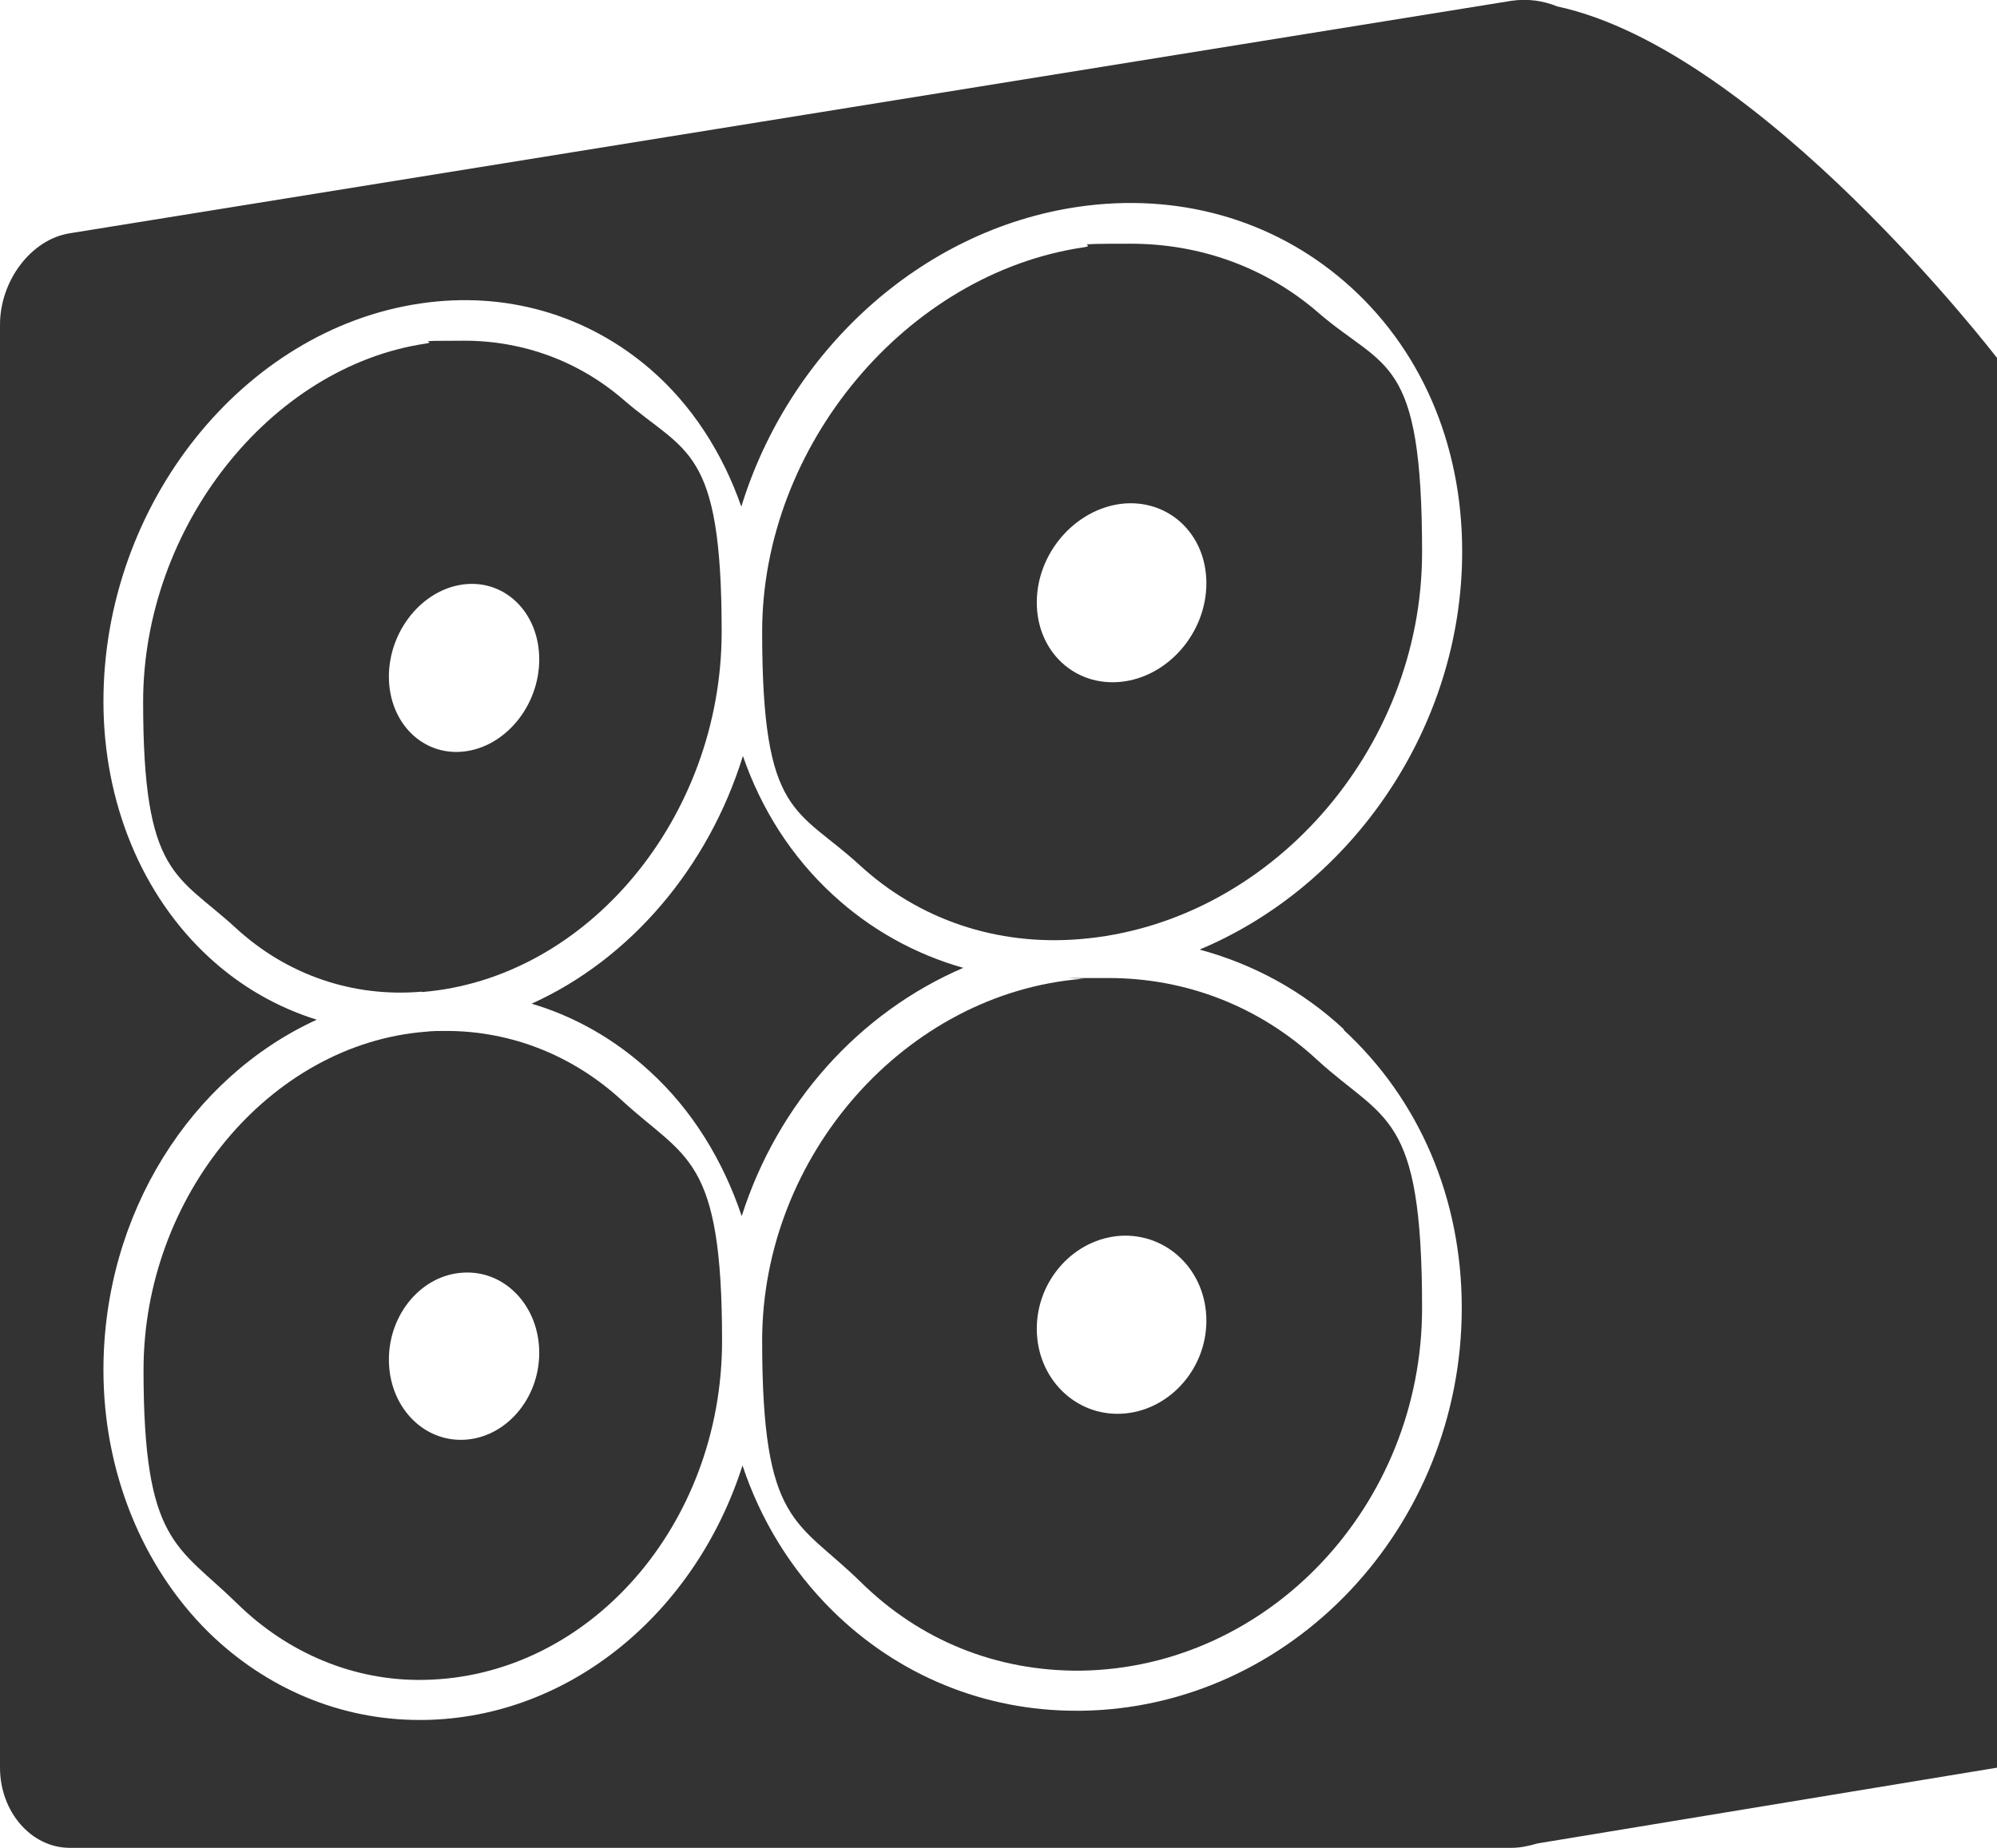
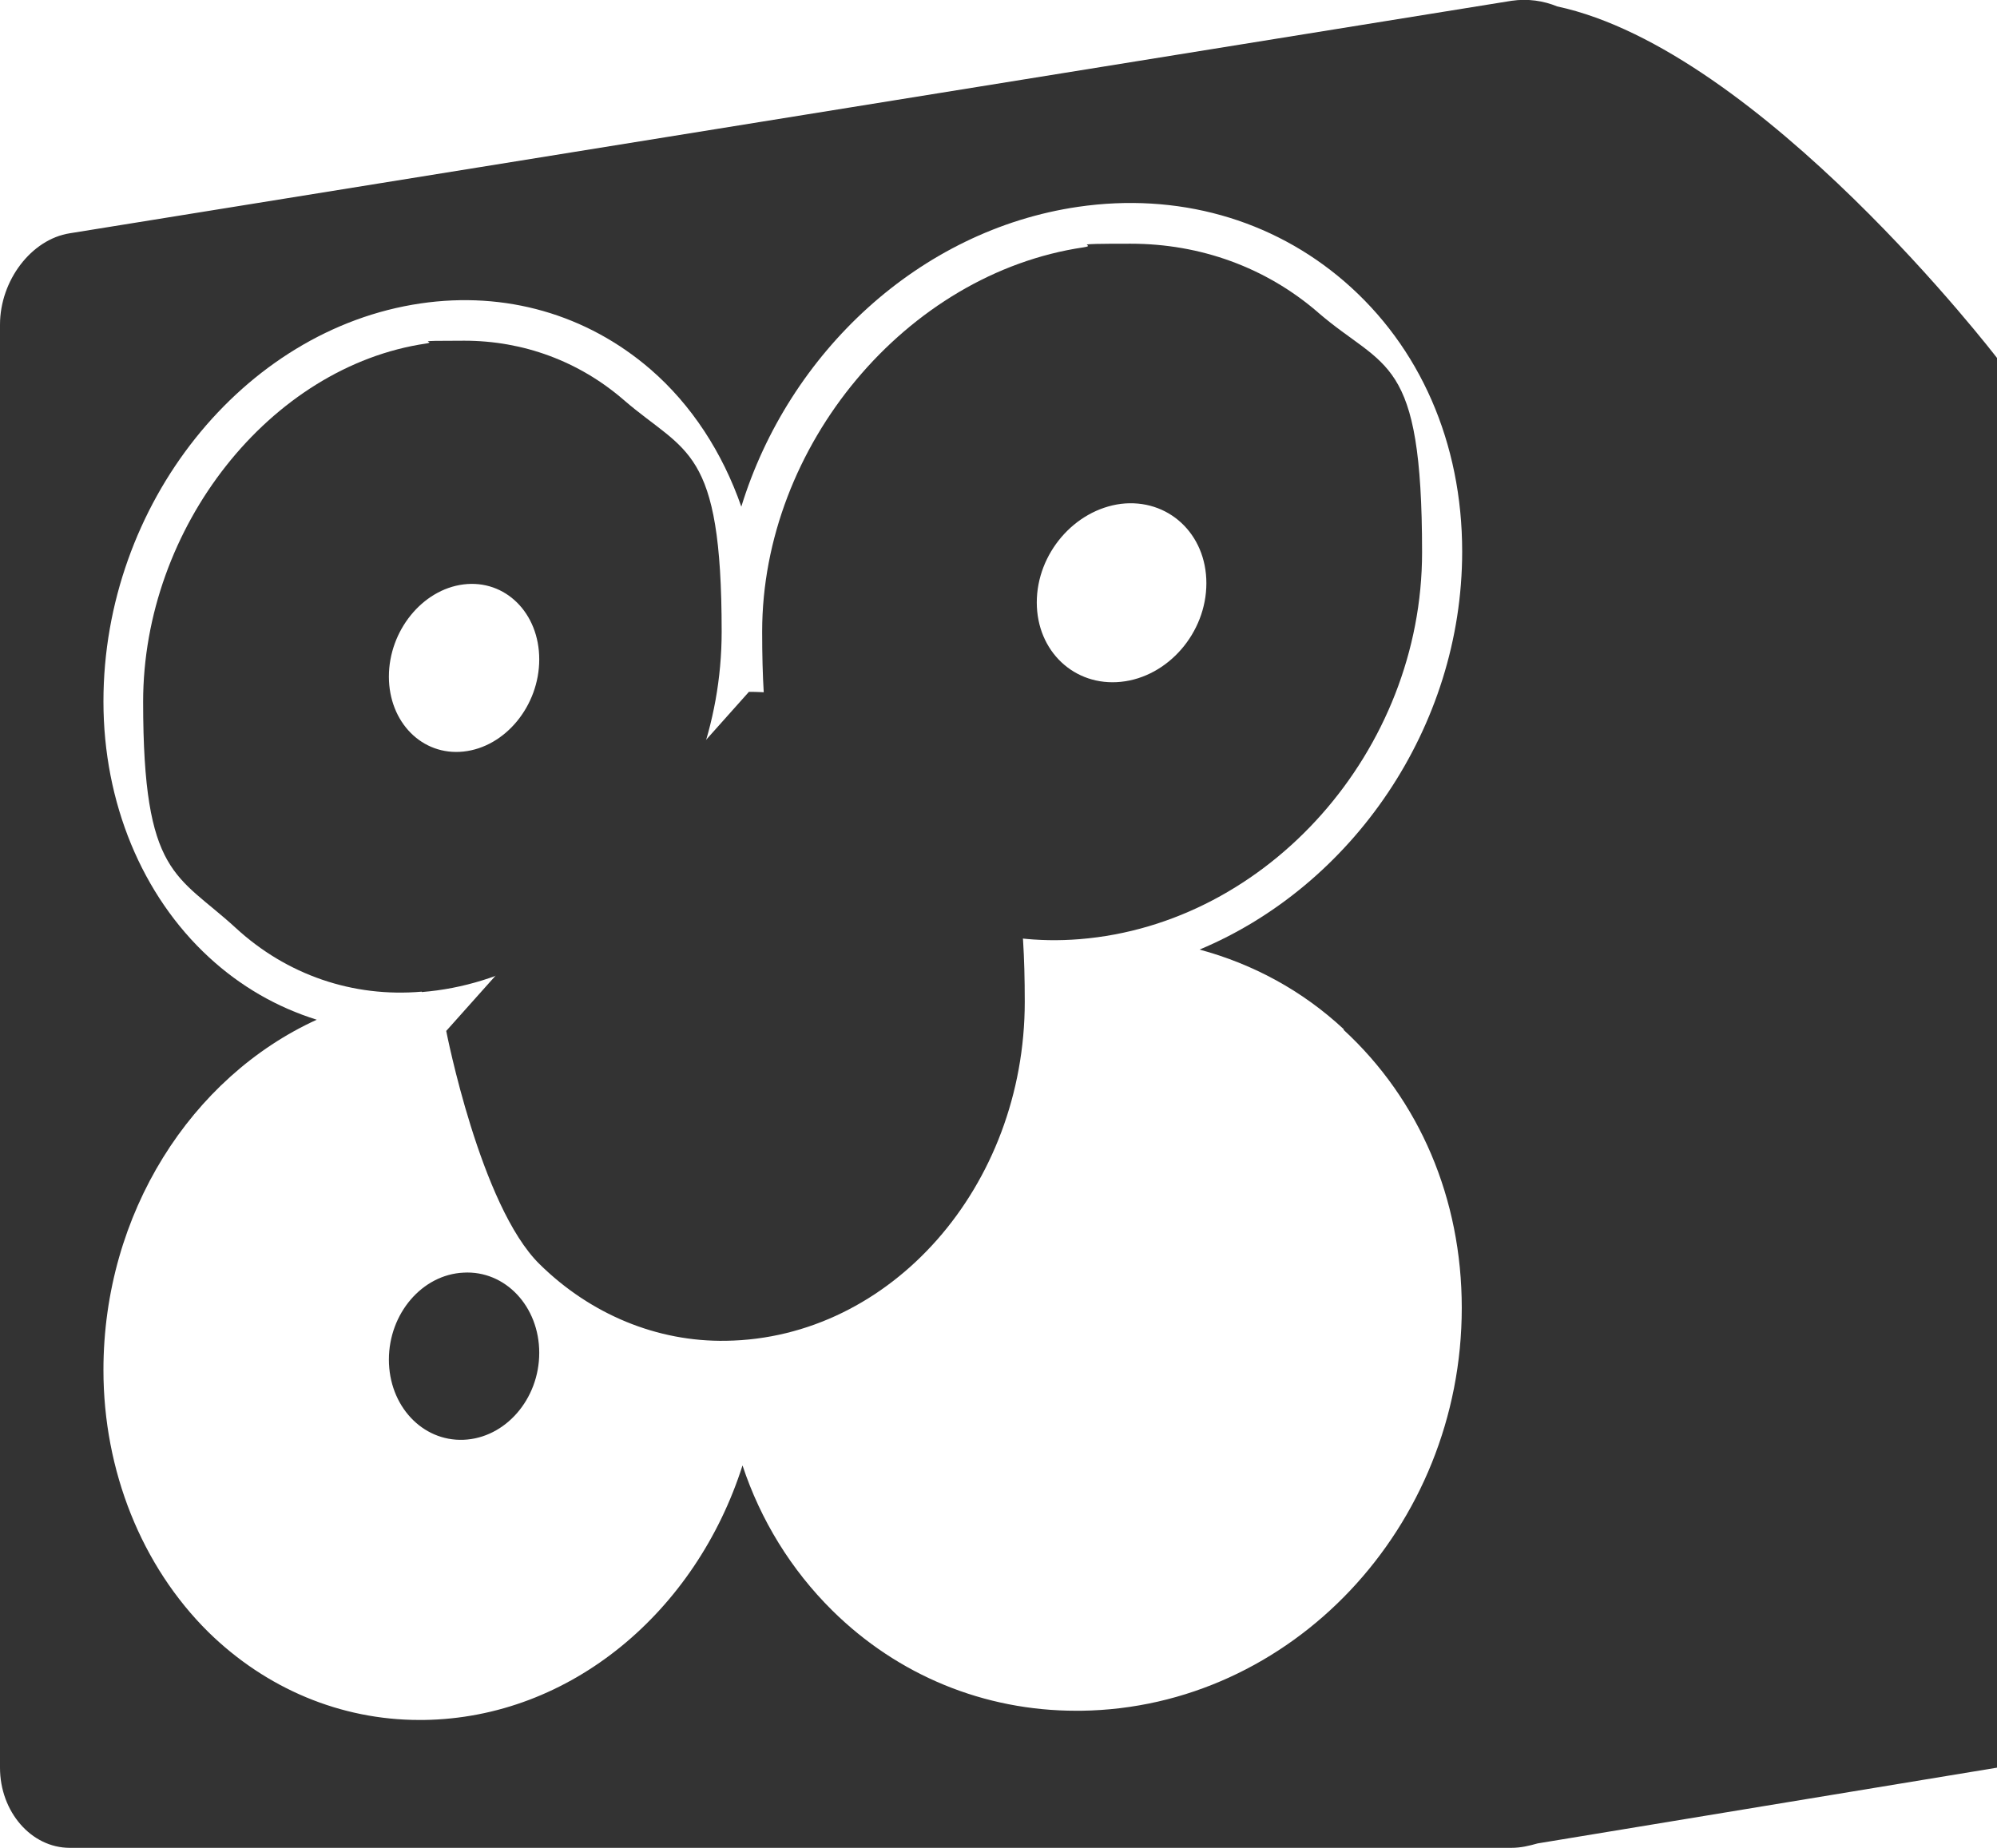
<svg xmlns="http://www.w3.org/2000/svg" id="_レイヤー_2" version="1.1" viewBox="0 0 498.1 461">
  <defs>
    <style>
      .st0 {
        fill: #333;
      }
    </style>
  </defs>
  <g id="_レイヤー_1-2">
    <g>
      <path class="st0" d="M240.4,241.5c-12.1-3.4-23.3-9.6-32.7-18.3-10.3-9.5-17.8-21.3-22.4-34.6-8.6,27.8-28.1,50.7-52.7,61.8,10.8,3.2,20.8,8.9,29.5,16.9,10.5,9.6,18.2,22.1,22.9,36.1,8.9-28,29.2-50.8,55.4-62h0Z" />
-       <path class="st0" d="M270,244.2c-44.1,3.5-79.9,44.1-79.9,90.3s8.7,44.6,24.6,60.2c14.7,14.5,33.8,22.3,54.9,22.1,46.9-.7,85.1-41.3,85.1-90.5s-9.3-46.4-26.3-62c-14.3-13.2-32.5-20.3-51.9-20.3s-4.3,0-6.5.3h0ZM300.9,329.5c0,12.3-9.6,22.7-21.3,23.2-11.6.5-21-9-21-21.2s9.4-22.5,21-23.2c11.7-.6,21.3,8.8,21.3,21.2Z" />
      <path class="st0" d="M105.2,247.5c41.3-3.3,74.8-43.6,74.8-89.9s-8.9-44.4-24.4-57.8c-11.2-9.7-25.1-14.8-39.8-14.8s-6.3.2-9.5.7c-38.9,5.7-70.6,45.8-70.6,89.4s8.4,42.9,23.1,56.4c12.7,11.7,29.2,17.4,46.4,15.9h0ZM115.6,145.8c10.4-1.3,18.9,7.1,18.9,18.7s-8.5,21.9-18.9,23c-10.3,1.1-18.6-7.3-18.6-18.7s8.3-21.7,18.6-23Z" />
-       <path class="st0" d="M111.3,257.2c-1.7,0-3.5,0-5.2.2-38.8,3.1-70.3,41-70.3,84.4s8.5,43.7,23.3,58.2c12.7,12.5,29.3,19.4,46.5,19.1,41.1-.6,74.5-38.5,74.5-84.6s-9-45.3-24.8-59.8c-12.3-11.4-27.8-17.5-44-17.5h0ZM115.6,359.2c-10.3.4-18.6-8.5-18.6-20s8.3-21.2,18.6-21.7c10.4-.6,18.9,8.4,18.9,20s-8.5,21.3-18.9,21.7h0Z" />
+       <path class="st0" d="M111.3,257.2s8.5,43.7,23.3,58.2c12.7,12.5,29.3,19.4,46.5,19.1,41.1-.6,74.5-38.5,74.5-84.6s-9-45.3-24.8-59.8c-12.3-11.4-27.8-17.5-44-17.5h0ZM115.6,359.2c-10.3.4-18.6-8.5-18.6-20s8.3-21.2,18.6-21.7c10.4-.6,18.9,8.4,18.9,20s-8.5,21.3-18.9,21.7h0Z" />
      <path class="st0" d="M328.7,77.9c-13-11.2-29.3-17.1-46.7-17.1s-7.7.3-11.7.9c-44.2,6.5-80.2,49.5-80.2,95.9s8.6,43.8,24.4,58.3c14.7,13.5,34.1,20.1,54.8,18.4,47.1-3.8,85.4-47.1,85.4-96.5s-9.2-45.4-25.9-59.8h0ZM279.6,170.1c-11.6,1.2-21-7.6-21-19.8s9.4-23.1,21-24.6c11.7-1.4,21.3,7.4,21.3,19.8s-9.6,23.4-21.3,24.6Z" />
      <path class="st0" d="M388.4,1.6c-3.4-1.4-7.3-2-11.4-1.4L17.4,58.2C7.8,59.7,0,70,0,81v360c0,11,7.8,20,17.4,20h359.6c2.3,0,4.4-.5,6.5-1.1l114.6-18.9V89.3S439.2,12.5,388.4,1.6ZM335.1,256.9c19,17.5,29.5,42.2,29.5,69.4,0,54.7-42.6,99.8-94.9,100.5h-1.3c-22.9,0-44.4-8.8-60.8-25-10.3-10.2-17.9-22.6-22.4-36.2-11.6,36.4-42.8,63-79.5,63.5h-1.1c-19.6,0-38.2-7.8-52.6-21.9-16.7-16.5-26.2-40.3-26.2-65.4,0-39.1,21.9-73.1,53.2-87.4-9.9-3.1-19-8.3-26.9-15.6-16.7-15.4-26.3-38.6-26.3-63.8,0-49.2,34.8-92.8,79.1-99.3,21.1-3.1,41.4,2.7,57.3,16.4,10.3,8.9,18,20.8,22.7,34.3,11.8-38.4,44.4-69,84-74.8,24.7-3.6,48.3,3,66.4,18.6,18.9,16.3,29.4,40.3,29.4,67.4,0,43.9-27.5,83.4-65.5,99.3,13.3,3.6,25.6,10.2,36,19.9h0Z" />
    </g>
  </g>
</svg>